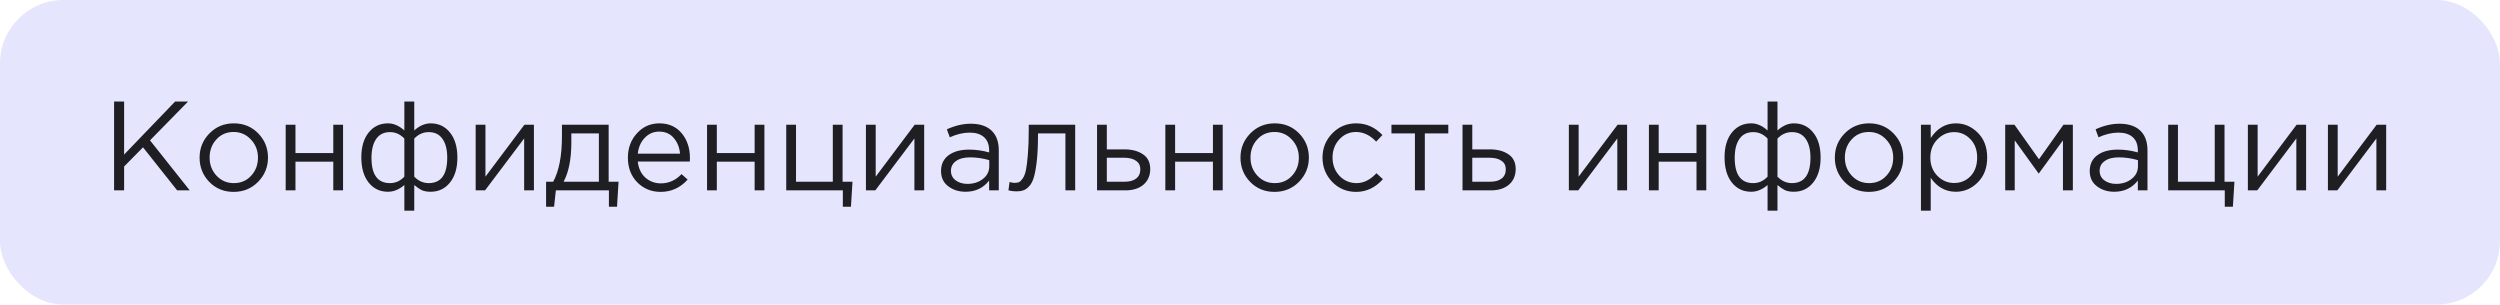
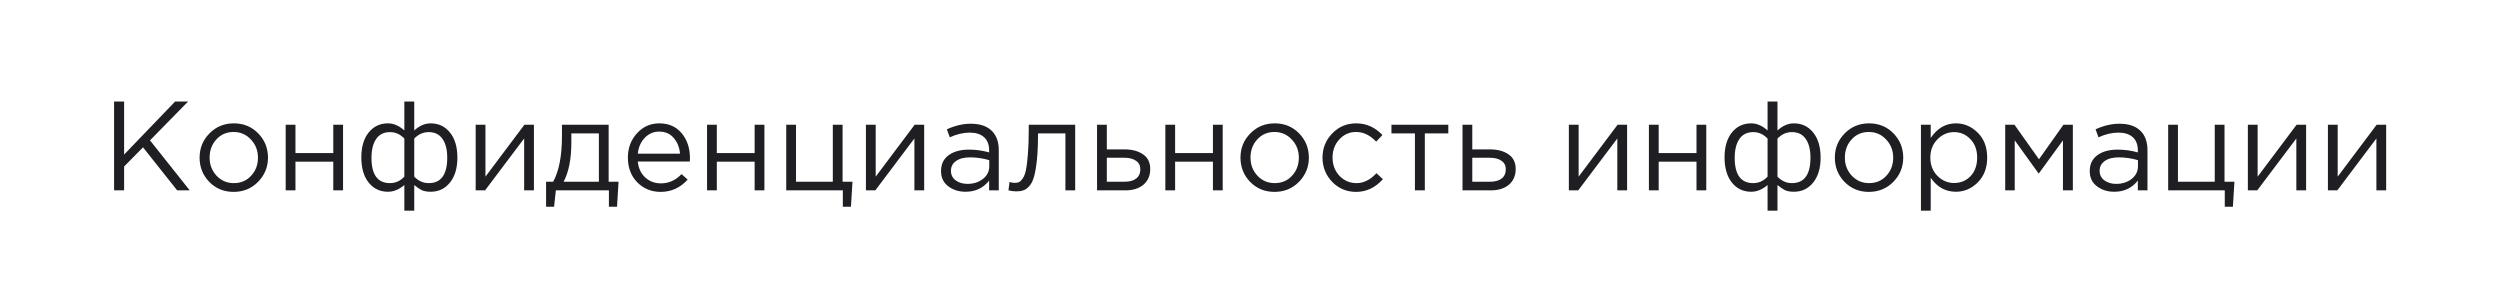
<svg xmlns="http://www.w3.org/2000/svg" width="394" height="48" viewBox="0 0 394 48" fill="none">
-   <rect width="394" height="48" rx="10" fill="#E5E5FE" />
-   <path d="M17.98 30V16H19.56V24.36L27.6 16H29.64L23.64 22.12L29.9 30H27.92L22.54 23.22L19.56 26.24V30H17.98ZM40.675 28.66C39.635 29.713 38.348 30.24 36.815 30.24C35.282 30.24 34.002 29.713 32.975 28.66C31.962 27.607 31.455 26.333 31.455 24.84C31.455 23.36 31.968 22.093 32.995 21.04C34.035 19.973 35.322 19.44 36.855 19.44C38.388 19.44 39.668 19.967 40.695 21.02C41.722 22.073 42.235 23.347 42.235 24.84C42.235 26.32 41.715 27.593 40.675 28.66ZM36.855 28.86C37.962 28.86 38.868 28.473 39.575 27.7C40.295 26.927 40.655 25.973 40.655 24.84C40.655 23.72 40.282 22.767 39.535 21.98C38.802 21.193 37.895 20.8 36.815 20.8C35.708 20.8 34.802 21.193 34.095 21.98C33.388 22.753 33.035 23.707 33.035 24.84C33.035 25.96 33.402 26.913 34.135 27.7C34.868 28.473 35.775 28.86 36.855 28.86ZM45.025 30V19.66H46.565V24.12H52.525V19.66H54.065V30H52.525V25.48H46.565V30H45.025ZM63.725 33.2V29.16C62.898 29.867 62.038 30.22 61.145 30.22C59.892 30.22 58.879 29.74 58.105 28.78C57.332 27.807 56.945 26.48 56.945 24.8C56.945 23.147 57.332 21.84 58.105 20.88C58.879 19.92 59.892 19.44 61.145 19.44C62.038 19.44 62.898 19.813 63.725 20.56V16H65.285V20.56C66.112 19.813 66.972 19.44 67.865 19.44C69.132 19.44 70.152 19.927 70.925 20.9C71.698 21.86 72.085 23.173 72.085 24.84C72.085 26.493 71.692 27.807 70.905 28.78C70.132 29.74 69.118 30.22 67.865 30.22C67.292 30.22 66.819 30.133 66.445 29.96C66.085 29.773 65.698 29.507 65.285 29.16V33.2H63.725ZM61.465 28.86C62.332 28.86 63.085 28.52 63.725 27.84V21.84C63.085 21.16 62.332 20.82 61.465 20.82C60.505 20.82 59.779 21.18 59.285 21.9C58.792 22.62 58.545 23.613 58.545 24.88C58.545 27.533 59.519 28.86 61.465 28.86ZM67.565 28.86C69.512 28.86 70.485 27.52 70.485 24.84C70.485 23.587 70.239 22.607 69.745 21.9C69.252 21.18 68.525 20.82 67.565 20.82C66.698 20.82 65.939 21.16 65.285 21.84V27.84C65.939 28.52 66.698 28.86 67.565 28.86ZM74.966 30V19.66H76.506V27.84L82.646 19.66H84.146V30H82.606V21.82L76.446 30H74.966ZM86.063 32.58V28.64H87.183C88.103 26.947 88.563 24.553 88.563 21.46V19.66H95.923V28.64H97.483L97.243 32.58H95.963V30H87.603L87.323 32.58H86.063ZM88.823 28.64H94.383V21.02H90.043V22.46C90.043 25.06 89.637 27.12 88.823 28.64ZM104.115 30.24C102.662 30.24 101.435 29.74 100.435 28.74C99.448 27.727 98.955 26.427 98.955 24.84C98.955 23.333 99.428 22.06 100.375 21.02C101.322 19.967 102.502 19.44 103.915 19.44C105.395 19.44 106.568 19.96 107.435 21C108.302 22.04 108.735 23.347 108.735 24.92C108.735 25.12 108.728 25.3 108.715 25.46H100.515C100.622 26.513 101.015 27.353 101.695 27.98C102.388 28.593 103.208 28.9 104.155 28.9C105.395 28.9 106.482 28.413 107.415 27.44L108.375 28.3C107.215 29.593 105.795 30.24 104.115 30.24ZM100.515 24.22H107.175C107.082 23.22 106.748 22.393 106.175 21.74C105.615 21.073 104.848 20.74 103.875 20.74C102.995 20.74 102.242 21.067 101.615 21.72C100.988 22.373 100.622 23.207 100.515 24.22ZM111.431 30V19.66H112.971V24.12H118.931V19.66H120.471V30H118.931V25.48H112.971V30H111.431ZM132.831 32.58V30H123.911V19.66H125.451V28.64H131.251V19.66H132.791V28.64H134.351L134.111 32.58H132.831ZM136.47 30V19.66H138.01V27.84L144.15 19.66H145.65V30H144.11V21.82L137.95 30H136.47ZM152.167 30.22C151.114 30.22 150.207 29.933 149.447 29.36C148.687 28.787 148.307 27.987 148.307 26.96C148.307 25.88 148.707 25.047 149.507 24.46C150.307 23.873 151.381 23.58 152.727 23.58C153.794 23.58 154.847 23.727 155.887 24.02V23.7C155.887 22.793 155.621 22.1 155.087 21.62C154.554 21.14 153.801 20.9 152.827 20.9C151.814 20.9 150.767 21.147 149.687 21.64L149.227 20.38C150.507 19.793 151.761 19.5 152.987 19.5C154.454 19.5 155.567 19.88 156.327 20.64C157.047 21.36 157.407 22.373 157.407 23.68V30H155.887V28.46C154.967 29.633 153.727 30.22 152.167 30.22ZM152.467 28.98C153.427 28.98 154.241 28.72 154.907 28.2C155.574 27.68 155.907 27.013 155.907 26.2V25.24C154.894 24.947 153.887 24.8 152.887 24.8C151.941 24.8 151.201 24.993 150.667 25.38C150.134 25.753 149.867 26.267 149.867 26.92C149.867 27.547 150.114 28.047 150.607 28.42C151.114 28.793 151.734 28.98 152.467 28.98ZM160.169 30.16C159.769 30.16 159.356 30.107 158.929 30L159.109 28.68C159.416 28.773 159.663 28.82 159.849 28.82C160.143 28.82 160.383 28.787 160.569 28.72C160.756 28.64 160.956 28.447 161.169 28.14C161.396 27.82 161.569 27.373 161.689 26.8C161.809 26.227 161.909 25.413 161.989 24.36C162.083 23.307 162.129 22.027 162.129 20.52V19.66H169.449V30H167.909V21.02H163.589V21.26C163.589 22.833 163.529 24.173 163.409 25.28C163.289 26.387 163.136 27.253 162.949 27.88C162.776 28.507 162.529 28.993 162.209 29.34C161.889 29.687 161.576 29.907 161.269 30C160.976 30.107 160.609 30.16 160.169 30.16ZM172.896 30V19.66H174.436V23.54H177.196C178.396 23.54 179.376 23.8 180.136 24.32C180.896 24.827 181.276 25.6 181.276 26.64C181.276 27.667 180.922 28.487 180.216 29.1C179.509 29.7 178.562 30 177.376 30H172.896ZM174.436 28.64H177.236C178.022 28.64 178.629 28.473 179.056 28.14C179.496 27.807 179.716 27.32 179.716 26.68C179.716 26.093 179.489 25.647 179.036 25.34C178.596 25.02 177.976 24.86 177.176 24.86H174.436V28.64ZM183.658 30V19.66H185.198V24.12H191.158V19.66H192.698V30H191.158V25.48H185.198V30H183.658ZM204.718 28.66C203.678 29.713 202.391 30.24 200.858 30.24C199.325 30.24 198.045 29.713 197.018 28.66C196.005 27.607 195.498 26.333 195.498 24.84C195.498 23.36 196.011 22.093 197.038 21.04C198.078 19.973 199.365 19.44 200.898 19.44C202.431 19.44 203.711 19.967 204.738 21.02C205.765 22.073 206.278 23.347 206.278 24.84C206.278 26.32 205.758 27.593 204.718 28.66ZM200.898 28.86C202.005 28.86 202.911 28.473 203.618 27.7C204.338 26.927 204.698 25.973 204.698 24.84C204.698 23.72 204.325 22.767 203.578 21.98C202.845 21.193 201.938 20.8 200.858 20.8C199.751 20.8 198.845 21.193 198.138 21.98C197.431 22.753 197.078 23.707 197.078 24.84C197.078 25.96 197.445 26.913 198.178 27.7C198.911 28.473 199.818 28.86 200.898 28.86ZM213.728 30.24C212.234 30.24 210.974 29.713 209.948 28.66C208.934 27.593 208.428 26.32 208.428 24.84C208.428 23.36 208.934 22.093 209.948 21.04C210.974 19.973 212.234 19.44 213.728 19.44C215.328 19.44 216.708 20.053 217.868 21.28L216.888 22.32C215.928 21.307 214.868 20.8 213.708 20.8C212.668 20.8 211.788 21.193 211.068 21.98C210.361 22.753 210.008 23.707 210.008 24.84C210.008 25.96 210.368 26.913 211.088 27.7C211.821 28.473 212.728 28.86 213.808 28.86C214.914 28.86 215.954 28.34 216.928 27.3L217.948 28.24C216.748 29.573 215.341 30.24 213.728 30.24ZM222.993 30V21.02H219.293V19.66H228.253V21.02H224.553V30H222.993ZM230.493 30V19.66H232.033V23.54H234.793C235.993 23.54 236.973 23.8 237.733 24.32C238.493 24.827 238.873 25.6 238.873 26.64C238.873 27.667 238.52 28.487 237.813 29.1C237.107 29.7 236.16 30 234.973 30H230.493ZM232.033 28.64H234.833C235.62 28.64 236.227 28.473 236.653 28.14C237.093 27.807 237.313 27.32 237.313 26.68C237.313 26.093 237.087 25.647 236.633 25.34C236.193 25.02 235.573 24.86 234.773 24.86H232.033V28.64ZM247.251 30V19.66H248.791V27.84L254.931 19.66H256.431V30H254.891V21.82L248.731 30H247.251ZM259.868 30V19.66H261.408V24.12H267.368V19.66H268.908V30H267.368V25.48H261.408V30H259.868ZM278.569 33.2V29.16C277.742 29.867 276.882 30.22 275.989 30.22C274.736 30.22 273.722 29.74 272.949 28.78C272.176 27.807 271.789 26.48 271.789 24.8C271.789 23.147 272.176 21.84 272.949 20.88C273.722 19.92 274.736 19.44 275.989 19.44C276.882 19.44 277.742 19.813 278.569 20.56V16H280.129V20.56C280.956 19.813 281.816 19.44 282.709 19.44C283.976 19.44 284.996 19.927 285.769 20.9C286.542 21.86 286.929 23.173 286.929 24.84C286.929 26.493 286.536 27.807 285.749 28.78C284.976 29.74 283.962 30.22 282.709 30.22C282.136 30.22 281.662 30.133 281.289 29.96C280.929 29.773 280.542 29.507 280.129 29.16V33.2H278.569ZM276.309 28.86C277.176 28.86 277.929 28.52 278.569 27.84V21.84C277.929 21.16 277.176 20.82 276.309 20.82C275.349 20.82 274.622 21.18 274.129 21.9C273.636 22.62 273.389 23.613 273.389 24.88C273.389 27.533 274.362 28.86 276.309 28.86ZM282.409 28.86C284.356 28.86 285.329 27.52 285.329 24.84C285.329 23.587 285.082 22.607 284.589 21.9C284.096 21.18 283.369 20.82 282.409 20.82C281.542 20.82 280.782 21.16 280.129 21.84V27.84C280.782 28.52 281.542 28.86 282.409 28.86ZM298.39 28.66C297.35 29.713 296.063 30.24 294.53 30.24C292.997 30.24 291.717 29.713 290.69 28.66C289.677 27.607 289.17 26.333 289.17 24.84C289.17 23.36 289.683 22.093 290.71 21.04C291.75 19.973 293.037 19.44 294.57 19.44C296.103 19.44 297.383 19.967 298.41 21.02C299.437 22.073 299.95 23.347 299.95 24.84C299.95 26.32 299.43 27.593 298.39 28.66ZM294.57 28.86C295.677 28.86 296.583 28.473 297.29 27.7C298.01 26.927 298.37 25.973 298.37 24.84C298.37 23.72 297.997 22.767 297.25 21.98C296.517 21.193 295.61 20.8 294.53 20.8C293.423 20.8 292.517 21.193 291.81 21.98C291.103 22.753 290.75 23.707 290.75 24.84C290.75 25.96 291.117 26.913 291.85 27.7C292.583 28.473 293.49 28.86 294.57 28.86ZM302.74 33.2V19.66H304.28V21.74C305.32 20.207 306.64 19.44 308.24 19.44C309.56 19.44 310.713 19.933 311.7 20.92C312.686 21.893 313.18 23.2 313.18 24.84C313.18 26.453 312.686 27.753 311.7 28.74C310.713 29.727 309.56 30.22 308.24 30.22C306.613 30.22 305.293 29.487 304.28 28.02V33.2H302.74ZM307.96 28.84C309 28.84 309.866 28.48 310.56 27.76C311.253 27.027 311.6 26.047 311.6 24.82C311.6 23.633 311.246 22.673 310.54 21.94C309.833 21.193 308.973 20.82 307.96 20.82C306.96 20.82 306.086 21.2 305.34 21.96C304.593 22.72 304.22 23.68 304.22 24.84C304.22 26 304.593 26.96 305.34 27.72C306.086 28.467 306.96 28.84 307.96 28.84ZM316.021 30V19.66H317.481L321.341 25.1L325.201 19.66H326.681V30H325.121V22.12L321.301 27.36L317.521 22.12V30H316.021ZM333.202 30.22C332.149 30.22 331.242 29.933 330.482 29.36C329.722 28.787 329.342 27.987 329.342 26.96C329.342 25.88 329.742 25.047 330.542 24.46C331.342 23.873 332.416 23.58 333.762 23.58C334.829 23.58 335.882 23.727 336.922 24.02V23.7C336.922 22.793 336.656 22.1 336.122 21.62C335.589 21.14 334.836 20.9 333.862 20.9C332.849 20.9 331.802 21.147 330.722 21.64L330.262 20.38C331.542 19.793 332.796 19.5 334.022 19.5C335.489 19.5 336.602 19.88 337.362 20.64C338.082 21.36 338.442 22.373 338.442 23.68V30H336.922V28.46C336.002 29.633 334.762 30.22 333.202 30.22ZM333.502 28.98C334.462 28.98 335.276 28.72 335.942 28.2C336.609 27.68 336.942 27.013 336.942 26.2V25.24C335.929 24.947 334.922 24.8 333.922 24.8C332.976 24.8 332.236 24.993 331.702 25.38C331.169 25.753 330.902 26.267 330.902 26.92C330.902 27.547 331.149 28.047 331.642 28.42C332.149 28.793 332.769 28.98 333.502 28.98ZM350.624 32.58V30H341.704V19.66H343.244V28.64H349.044V19.66H350.584V28.64H352.144L351.904 32.58H350.624ZM354.263 30V19.66H355.803V27.84L361.943 19.66H363.443V30H361.903V21.82L355.743 30H354.263ZM366.88 30V19.66H368.42V27.84L374.56 19.66H376.06V30H374.52V21.82L368.36 30H366.88Z" fill="#1E1E23" />
+   <path d="M17.98 30V16H19.56V24.36L27.6 16H29.64L23.64 22.12L29.9 30H27.92L22.54 23.22L19.56 26.24V30ZM40.675 28.66C39.635 29.713 38.348 30.24 36.815 30.24C35.282 30.24 34.002 29.713 32.975 28.66C31.962 27.607 31.455 26.333 31.455 24.84C31.455 23.36 31.968 22.093 32.995 21.04C34.035 19.973 35.322 19.44 36.855 19.44C38.388 19.44 39.668 19.967 40.695 21.02C41.722 22.073 42.235 23.347 42.235 24.84C42.235 26.32 41.715 27.593 40.675 28.66ZM36.855 28.86C37.962 28.86 38.868 28.473 39.575 27.7C40.295 26.927 40.655 25.973 40.655 24.84C40.655 23.72 40.282 22.767 39.535 21.98C38.802 21.193 37.895 20.8 36.815 20.8C35.708 20.8 34.802 21.193 34.095 21.98C33.388 22.753 33.035 23.707 33.035 24.84C33.035 25.96 33.402 26.913 34.135 27.7C34.868 28.473 35.775 28.86 36.855 28.86ZM45.025 30V19.66H46.565V24.12H52.525V19.66H54.065V30H52.525V25.48H46.565V30H45.025ZM63.725 33.2V29.16C62.898 29.867 62.038 30.22 61.145 30.22C59.892 30.22 58.879 29.74 58.105 28.78C57.332 27.807 56.945 26.48 56.945 24.8C56.945 23.147 57.332 21.84 58.105 20.88C58.879 19.92 59.892 19.44 61.145 19.44C62.038 19.44 62.898 19.813 63.725 20.56V16H65.285V20.56C66.112 19.813 66.972 19.44 67.865 19.44C69.132 19.44 70.152 19.927 70.925 20.9C71.698 21.86 72.085 23.173 72.085 24.84C72.085 26.493 71.692 27.807 70.905 28.78C70.132 29.74 69.118 30.22 67.865 30.22C67.292 30.22 66.819 30.133 66.445 29.96C66.085 29.773 65.698 29.507 65.285 29.16V33.2H63.725ZM61.465 28.86C62.332 28.86 63.085 28.52 63.725 27.84V21.84C63.085 21.16 62.332 20.82 61.465 20.82C60.505 20.82 59.779 21.18 59.285 21.9C58.792 22.62 58.545 23.613 58.545 24.88C58.545 27.533 59.519 28.86 61.465 28.86ZM67.565 28.86C69.512 28.86 70.485 27.52 70.485 24.84C70.485 23.587 70.239 22.607 69.745 21.9C69.252 21.18 68.525 20.82 67.565 20.82C66.698 20.82 65.939 21.16 65.285 21.84V27.84C65.939 28.52 66.698 28.86 67.565 28.86ZM74.966 30V19.66H76.506V27.84L82.646 19.66H84.146V30H82.606V21.82L76.446 30H74.966ZM86.063 32.58V28.64H87.183C88.103 26.947 88.563 24.553 88.563 21.46V19.66H95.923V28.64H97.483L97.243 32.58H95.963V30H87.603L87.323 32.58H86.063ZM88.823 28.64H94.383V21.02H90.043V22.46C90.043 25.06 89.637 27.12 88.823 28.64ZM104.115 30.24C102.662 30.24 101.435 29.74 100.435 28.74C99.448 27.727 98.955 26.427 98.955 24.84C98.955 23.333 99.428 22.06 100.375 21.02C101.322 19.967 102.502 19.44 103.915 19.44C105.395 19.44 106.568 19.96 107.435 21C108.302 22.04 108.735 23.347 108.735 24.92C108.735 25.12 108.728 25.3 108.715 25.46H100.515C100.622 26.513 101.015 27.353 101.695 27.98C102.388 28.593 103.208 28.9 104.155 28.9C105.395 28.9 106.482 28.413 107.415 27.44L108.375 28.3C107.215 29.593 105.795 30.24 104.115 30.24ZM100.515 24.22H107.175C107.082 23.22 106.748 22.393 106.175 21.74C105.615 21.073 104.848 20.74 103.875 20.74C102.995 20.74 102.242 21.067 101.615 21.72C100.988 22.373 100.622 23.207 100.515 24.22ZM111.431 30V19.66H112.971V24.12H118.931V19.66H120.471V30H118.931V25.48H112.971V30H111.431ZM132.831 32.58V30H123.911V19.66H125.451V28.64H131.251V19.66H132.791V28.64H134.351L134.111 32.58H132.831ZM136.47 30V19.66H138.01V27.84L144.15 19.66H145.65V30H144.11V21.82L137.95 30H136.47ZM152.167 30.22C151.114 30.22 150.207 29.933 149.447 29.36C148.687 28.787 148.307 27.987 148.307 26.96C148.307 25.88 148.707 25.047 149.507 24.46C150.307 23.873 151.381 23.58 152.727 23.58C153.794 23.58 154.847 23.727 155.887 24.02V23.7C155.887 22.793 155.621 22.1 155.087 21.62C154.554 21.14 153.801 20.9 152.827 20.9C151.814 20.9 150.767 21.147 149.687 21.64L149.227 20.38C150.507 19.793 151.761 19.5 152.987 19.5C154.454 19.5 155.567 19.88 156.327 20.64C157.047 21.36 157.407 22.373 157.407 23.68V30H155.887V28.46C154.967 29.633 153.727 30.22 152.167 30.22ZM152.467 28.98C153.427 28.98 154.241 28.72 154.907 28.2C155.574 27.68 155.907 27.013 155.907 26.2V25.24C154.894 24.947 153.887 24.8 152.887 24.8C151.941 24.8 151.201 24.993 150.667 25.38C150.134 25.753 149.867 26.267 149.867 26.92C149.867 27.547 150.114 28.047 150.607 28.42C151.114 28.793 151.734 28.98 152.467 28.98ZM160.169 30.16C159.769 30.16 159.356 30.107 158.929 30L159.109 28.68C159.416 28.773 159.663 28.82 159.849 28.82C160.143 28.82 160.383 28.787 160.569 28.72C160.756 28.64 160.956 28.447 161.169 28.14C161.396 27.82 161.569 27.373 161.689 26.8C161.809 26.227 161.909 25.413 161.989 24.36C162.083 23.307 162.129 22.027 162.129 20.52V19.66H169.449V30H167.909V21.02H163.589V21.26C163.589 22.833 163.529 24.173 163.409 25.28C163.289 26.387 163.136 27.253 162.949 27.88C162.776 28.507 162.529 28.993 162.209 29.34C161.889 29.687 161.576 29.907 161.269 30C160.976 30.107 160.609 30.16 160.169 30.16ZM172.896 30V19.66H174.436V23.54H177.196C178.396 23.54 179.376 23.8 180.136 24.32C180.896 24.827 181.276 25.6 181.276 26.64C181.276 27.667 180.922 28.487 180.216 29.1C179.509 29.7 178.562 30 177.376 30H172.896ZM174.436 28.64H177.236C178.022 28.64 178.629 28.473 179.056 28.14C179.496 27.807 179.716 27.32 179.716 26.68C179.716 26.093 179.489 25.647 179.036 25.34C178.596 25.02 177.976 24.86 177.176 24.86H174.436V28.64ZM183.658 30V19.66H185.198V24.12H191.158V19.66H192.698V30H191.158V25.48H185.198V30H183.658ZM204.718 28.66C203.678 29.713 202.391 30.24 200.858 30.24C199.325 30.24 198.045 29.713 197.018 28.66C196.005 27.607 195.498 26.333 195.498 24.84C195.498 23.36 196.011 22.093 197.038 21.04C198.078 19.973 199.365 19.44 200.898 19.44C202.431 19.44 203.711 19.967 204.738 21.02C205.765 22.073 206.278 23.347 206.278 24.84C206.278 26.32 205.758 27.593 204.718 28.66ZM200.898 28.86C202.005 28.86 202.911 28.473 203.618 27.7C204.338 26.927 204.698 25.973 204.698 24.84C204.698 23.72 204.325 22.767 203.578 21.98C202.845 21.193 201.938 20.8 200.858 20.8C199.751 20.8 198.845 21.193 198.138 21.98C197.431 22.753 197.078 23.707 197.078 24.84C197.078 25.96 197.445 26.913 198.178 27.7C198.911 28.473 199.818 28.86 200.898 28.86ZM213.728 30.24C212.234 30.24 210.974 29.713 209.948 28.66C208.934 27.593 208.428 26.32 208.428 24.84C208.428 23.36 208.934 22.093 209.948 21.04C210.974 19.973 212.234 19.44 213.728 19.44C215.328 19.44 216.708 20.053 217.868 21.28L216.888 22.32C215.928 21.307 214.868 20.8 213.708 20.8C212.668 20.8 211.788 21.193 211.068 21.98C210.361 22.753 210.008 23.707 210.008 24.84C210.008 25.96 210.368 26.913 211.088 27.7C211.821 28.473 212.728 28.86 213.808 28.86C214.914 28.86 215.954 28.34 216.928 27.3L217.948 28.24C216.748 29.573 215.341 30.24 213.728 30.24ZM222.993 30V21.02H219.293V19.66H228.253V21.02H224.553V30H222.993ZM230.493 30V19.66H232.033V23.54H234.793C235.993 23.54 236.973 23.8 237.733 24.32C238.493 24.827 238.873 25.6 238.873 26.64C238.873 27.667 238.52 28.487 237.813 29.1C237.107 29.7 236.16 30 234.973 30H230.493ZM232.033 28.64H234.833C235.62 28.64 236.227 28.473 236.653 28.14C237.093 27.807 237.313 27.32 237.313 26.68C237.313 26.093 237.087 25.647 236.633 25.34C236.193 25.02 235.573 24.86 234.773 24.86H232.033V28.64ZM247.251 30V19.66H248.791V27.84L254.931 19.66H256.431V30H254.891V21.82L248.731 30H247.251ZM259.868 30V19.66H261.408V24.12H267.368V19.66H268.908V30H267.368V25.48H261.408V30H259.868ZM278.569 33.2V29.16C277.742 29.867 276.882 30.22 275.989 30.22C274.736 30.22 273.722 29.74 272.949 28.78C272.176 27.807 271.789 26.48 271.789 24.8C271.789 23.147 272.176 21.84 272.949 20.88C273.722 19.92 274.736 19.44 275.989 19.44C276.882 19.44 277.742 19.813 278.569 20.56V16H280.129V20.56C280.956 19.813 281.816 19.44 282.709 19.44C283.976 19.44 284.996 19.927 285.769 20.9C286.542 21.86 286.929 23.173 286.929 24.84C286.929 26.493 286.536 27.807 285.749 28.78C284.976 29.74 283.962 30.22 282.709 30.22C282.136 30.22 281.662 30.133 281.289 29.96C280.929 29.773 280.542 29.507 280.129 29.16V33.2H278.569ZM276.309 28.86C277.176 28.86 277.929 28.52 278.569 27.84V21.84C277.929 21.16 277.176 20.82 276.309 20.82C275.349 20.82 274.622 21.18 274.129 21.9C273.636 22.62 273.389 23.613 273.389 24.88C273.389 27.533 274.362 28.86 276.309 28.86ZM282.409 28.86C284.356 28.86 285.329 27.52 285.329 24.84C285.329 23.587 285.082 22.607 284.589 21.9C284.096 21.18 283.369 20.82 282.409 20.82C281.542 20.82 280.782 21.16 280.129 21.84V27.84C280.782 28.52 281.542 28.86 282.409 28.86ZM298.39 28.66C297.35 29.713 296.063 30.24 294.53 30.24C292.997 30.24 291.717 29.713 290.69 28.66C289.677 27.607 289.17 26.333 289.17 24.84C289.17 23.36 289.683 22.093 290.71 21.04C291.75 19.973 293.037 19.44 294.57 19.44C296.103 19.44 297.383 19.967 298.41 21.02C299.437 22.073 299.95 23.347 299.95 24.84C299.95 26.32 299.43 27.593 298.39 28.66ZM294.57 28.86C295.677 28.86 296.583 28.473 297.29 27.7C298.01 26.927 298.37 25.973 298.37 24.84C298.37 23.72 297.997 22.767 297.25 21.98C296.517 21.193 295.61 20.8 294.53 20.8C293.423 20.8 292.517 21.193 291.81 21.98C291.103 22.753 290.75 23.707 290.75 24.84C290.75 25.96 291.117 26.913 291.85 27.7C292.583 28.473 293.49 28.86 294.57 28.86ZM302.74 33.2V19.66H304.28V21.74C305.32 20.207 306.64 19.44 308.24 19.44C309.56 19.44 310.713 19.933 311.7 20.92C312.686 21.893 313.18 23.2 313.18 24.84C313.18 26.453 312.686 27.753 311.7 28.74C310.713 29.727 309.56 30.22 308.24 30.22C306.613 30.22 305.293 29.487 304.28 28.02V33.2H302.74ZM307.96 28.84C309 28.84 309.866 28.48 310.56 27.76C311.253 27.027 311.6 26.047 311.6 24.82C311.6 23.633 311.246 22.673 310.54 21.94C309.833 21.193 308.973 20.82 307.96 20.82C306.96 20.82 306.086 21.2 305.34 21.96C304.593 22.72 304.22 23.68 304.22 24.84C304.22 26 304.593 26.96 305.34 27.72C306.086 28.467 306.96 28.84 307.96 28.84ZM316.021 30V19.66H317.481L321.341 25.1L325.201 19.66H326.681V30H325.121V22.12L321.301 27.36L317.521 22.12V30H316.021ZM333.202 30.22C332.149 30.22 331.242 29.933 330.482 29.36C329.722 28.787 329.342 27.987 329.342 26.96C329.342 25.88 329.742 25.047 330.542 24.46C331.342 23.873 332.416 23.58 333.762 23.58C334.829 23.58 335.882 23.727 336.922 24.02V23.7C336.922 22.793 336.656 22.1 336.122 21.62C335.589 21.14 334.836 20.9 333.862 20.9C332.849 20.9 331.802 21.147 330.722 21.64L330.262 20.38C331.542 19.793 332.796 19.5 334.022 19.5C335.489 19.5 336.602 19.88 337.362 20.64C338.082 21.36 338.442 22.373 338.442 23.68V30H336.922V28.46C336.002 29.633 334.762 30.22 333.202 30.22ZM333.502 28.98C334.462 28.98 335.276 28.72 335.942 28.2C336.609 27.68 336.942 27.013 336.942 26.2V25.24C335.929 24.947 334.922 24.8 333.922 24.8C332.976 24.8 332.236 24.993 331.702 25.38C331.169 25.753 330.902 26.267 330.902 26.92C330.902 27.547 331.149 28.047 331.642 28.42C332.149 28.793 332.769 28.98 333.502 28.98ZM350.624 32.58V30H341.704V19.66H343.244V28.64H349.044V19.66H350.584V28.64H352.144L351.904 32.58H350.624ZM354.263 30V19.66H355.803V27.84L361.943 19.66H363.443V30H361.903V21.82L355.743 30H354.263ZM366.88 30V19.66H368.42V27.84L374.56 19.66H376.06V30H374.52V21.82L368.36 30H366.88Z" fill="#1E1E23" />
</svg>